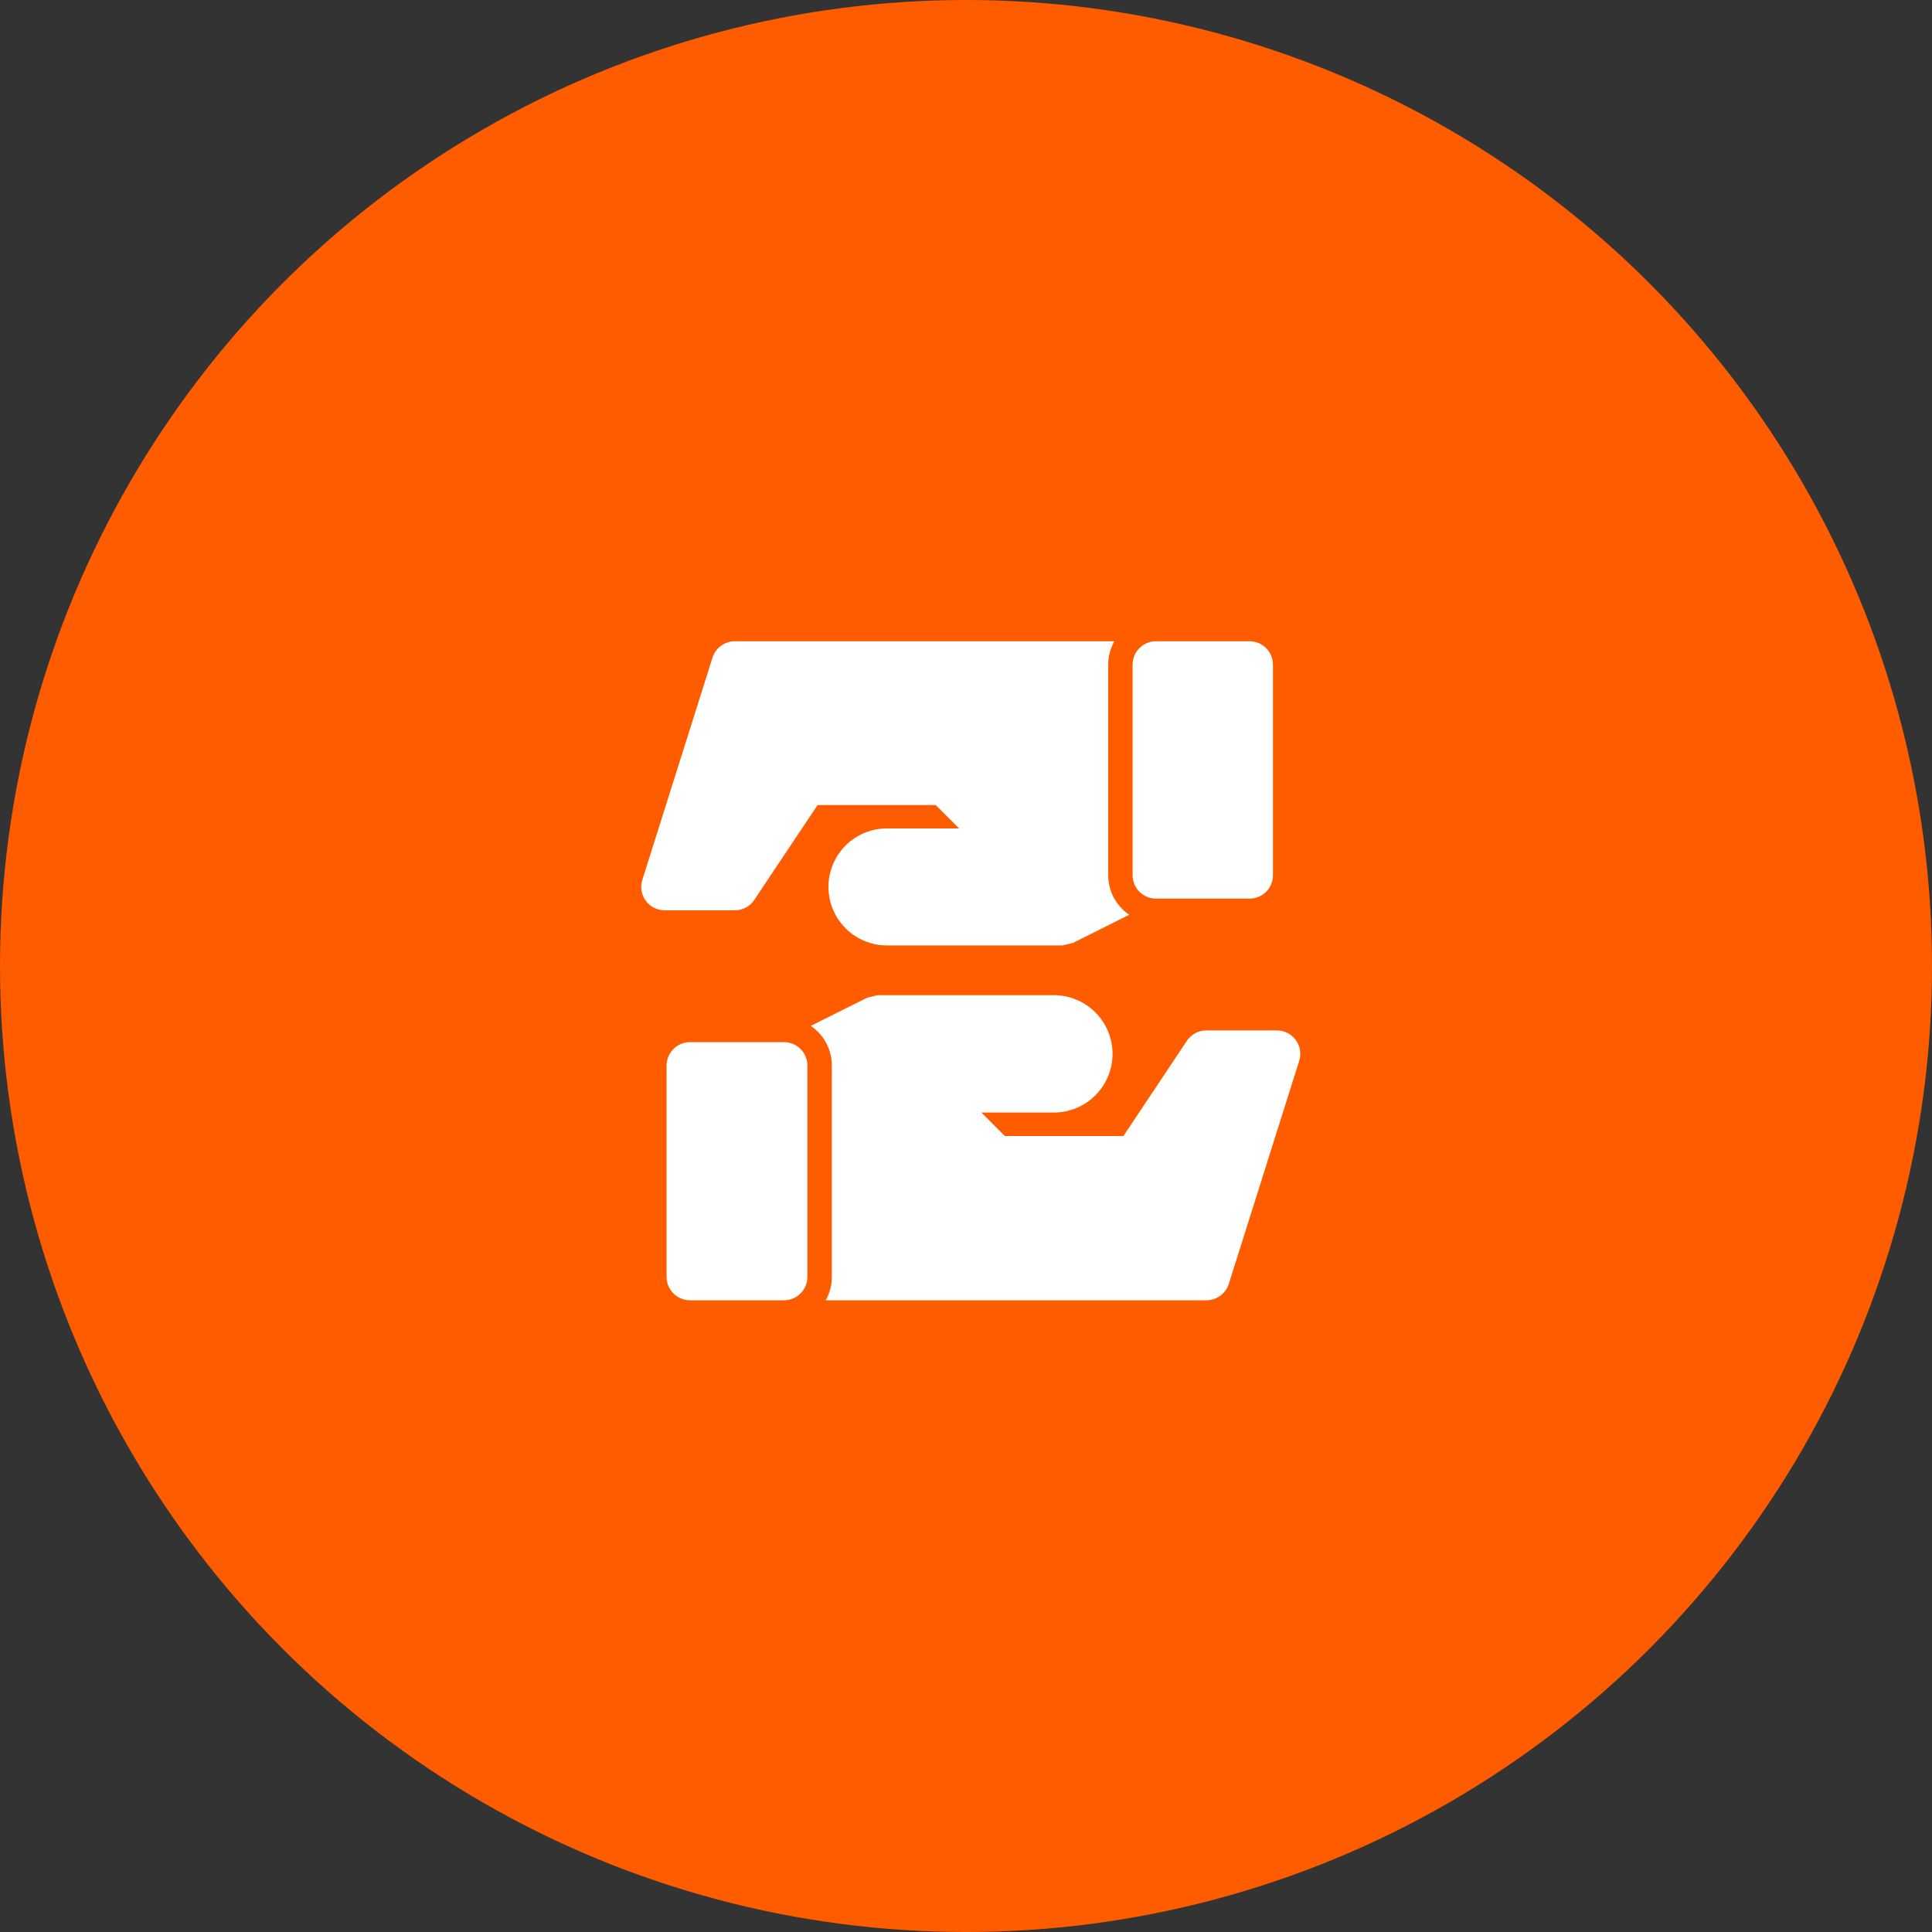
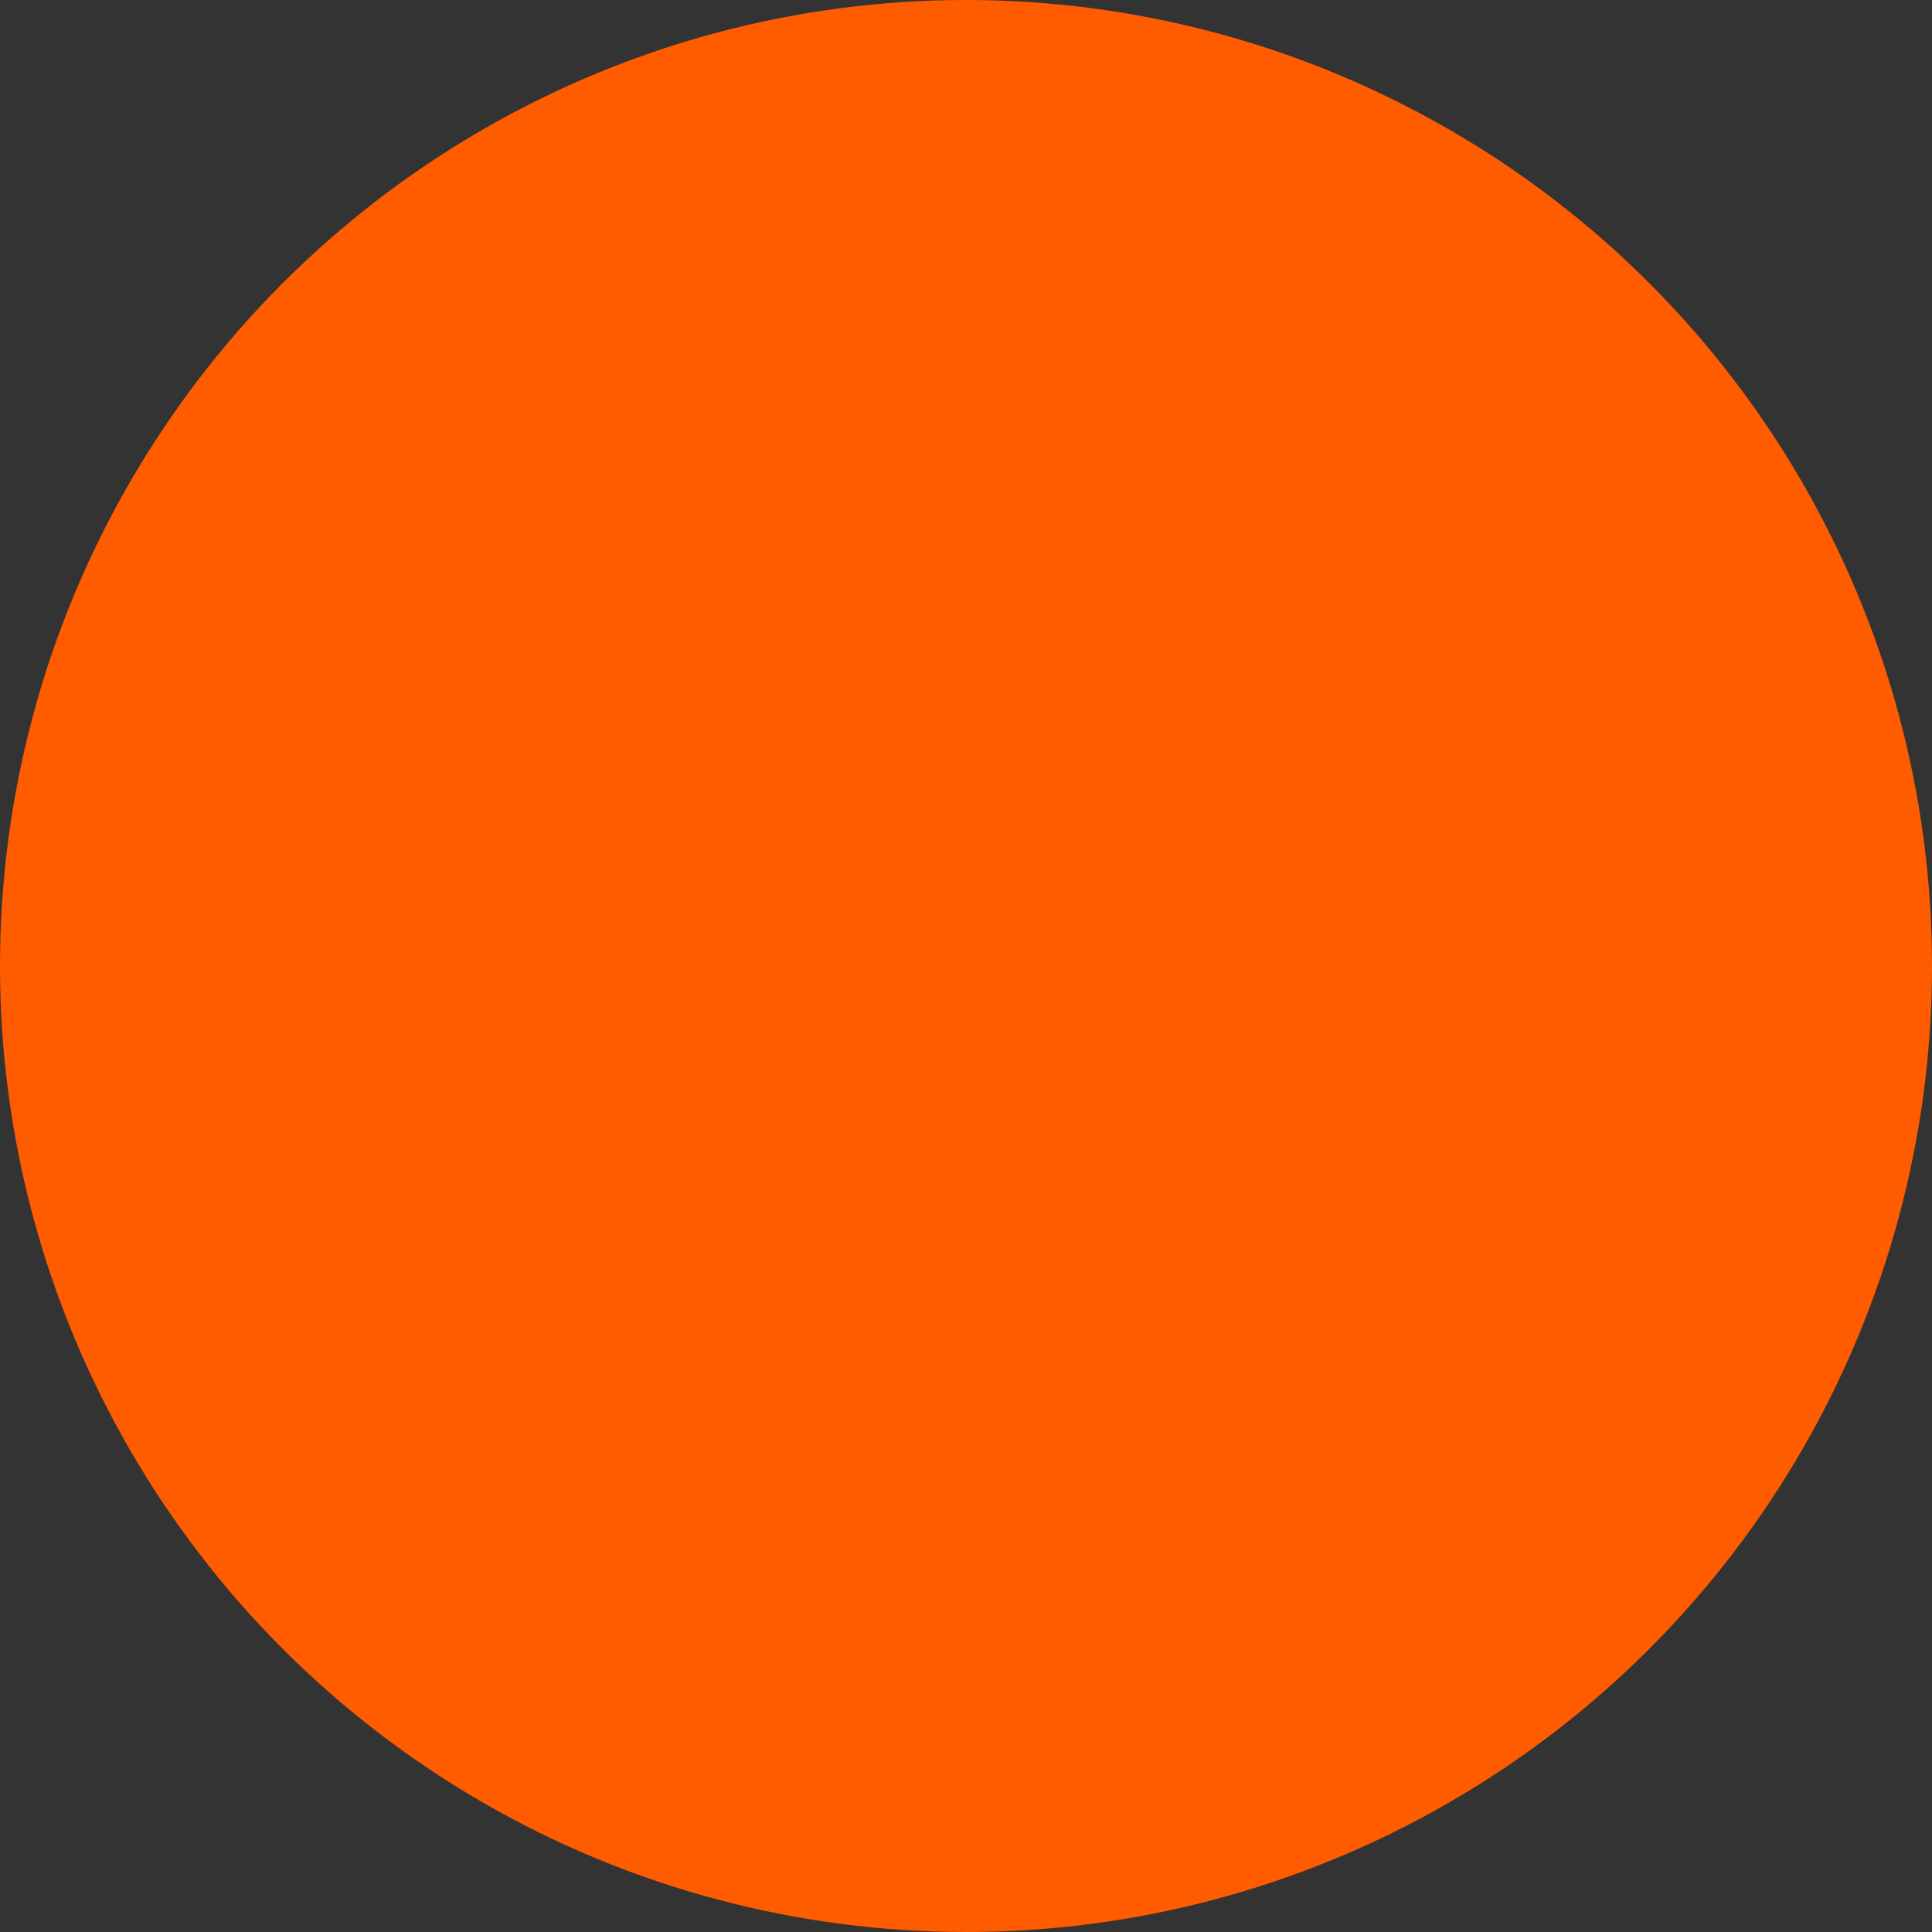
<svg xmlns="http://www.w3.org/2000/svg" width="60" height="60" viewBox="0 0 60 60" fill="none">
  <rect x="0" y="0" width="60" height="60" fill="#333333" stroke="none" />
  <circle cx="30" cy="30" r="30" fill="#FF5C00" />
-   <path fill-rule="evenodd" clip-rule="evenodd" d="M25.075 33.093C25.075 32.69 24.748 32.364 24.346 32.364H21.43C21.028 32.364 20.701 32.69 20.701 33.093V39.653C20.701 40.055 21.028 40.382 21.43 40.382H24.346C24.748 40.382 25.075 40.055 25.075 39.653V33.093ZM25.643 40.382H37.465C37.783 40.382 38.065 40.176 38.161 39.873L40.347 32.948C40.417 32.726 40.377 32.484 40.24 32.297C40.103 32.11 39.885 32 39.652 32H37.465C37.222 32 36.995 32.122 36.859 32.324L34.889 35.28H31.207L30.479 34.551H32.73C33.212 34.551 33.675 34.359 34.017 34.017C34.358 33.675 34.551 33.213 34.551 32.73V32.728C34.551 32.245 34.358 31.782 34.017 31.44C33.674 31.098 33.212 30.906 32.728 30.906H27.261L26.935 30.983L25.18 31.86C25.575 32.128 25.834 32.581 25.834 33.093V39.653C25.834 39.917 25.765 40.166 25.643 40.382V40.382ZM34.606 19.915L22.82 19.915C22.504 19.915 22.223 20.12 22.128 20.422L19.948 27.325C19.878 27.547 19.918 27.788 20.055 27.974C20.191 28.161 20.409 28.271 20.641 28.271H22.82C23.064 28.271 23.29 28.15 23.425 27.947L25.39 25.002H29.06L29.786 25.728H27.542C27.061 25.728 26.599 25.919 26.259 26.26C25.919 26.6 25.728 27.062 25.728 27.543V27.544C25.728 28.026 25.919 28.488 26.26 28.829C26.6 29.17 27.062 29.361 27.544 29.361H32.994L33.319 29.285L35.069 28.409C34.675 28.142 34.417 27.692 34.417 27.181V20.641C34.417 20.378 34.486 20.13 34.607 19.915L34.606 19.915ZM35.174 27.181C35.174 27.583 35.499 27.908 35.901 27.908H38.807C39.209 27.908 39.533 27.583 39.533 27.181V20.641C39.533 20.24 39.209 19.915 38.807 19.915H35.901C35.499 19.915 35.174 20.24 35.174 20.641V27.181Z" fill="white" />
</svg>